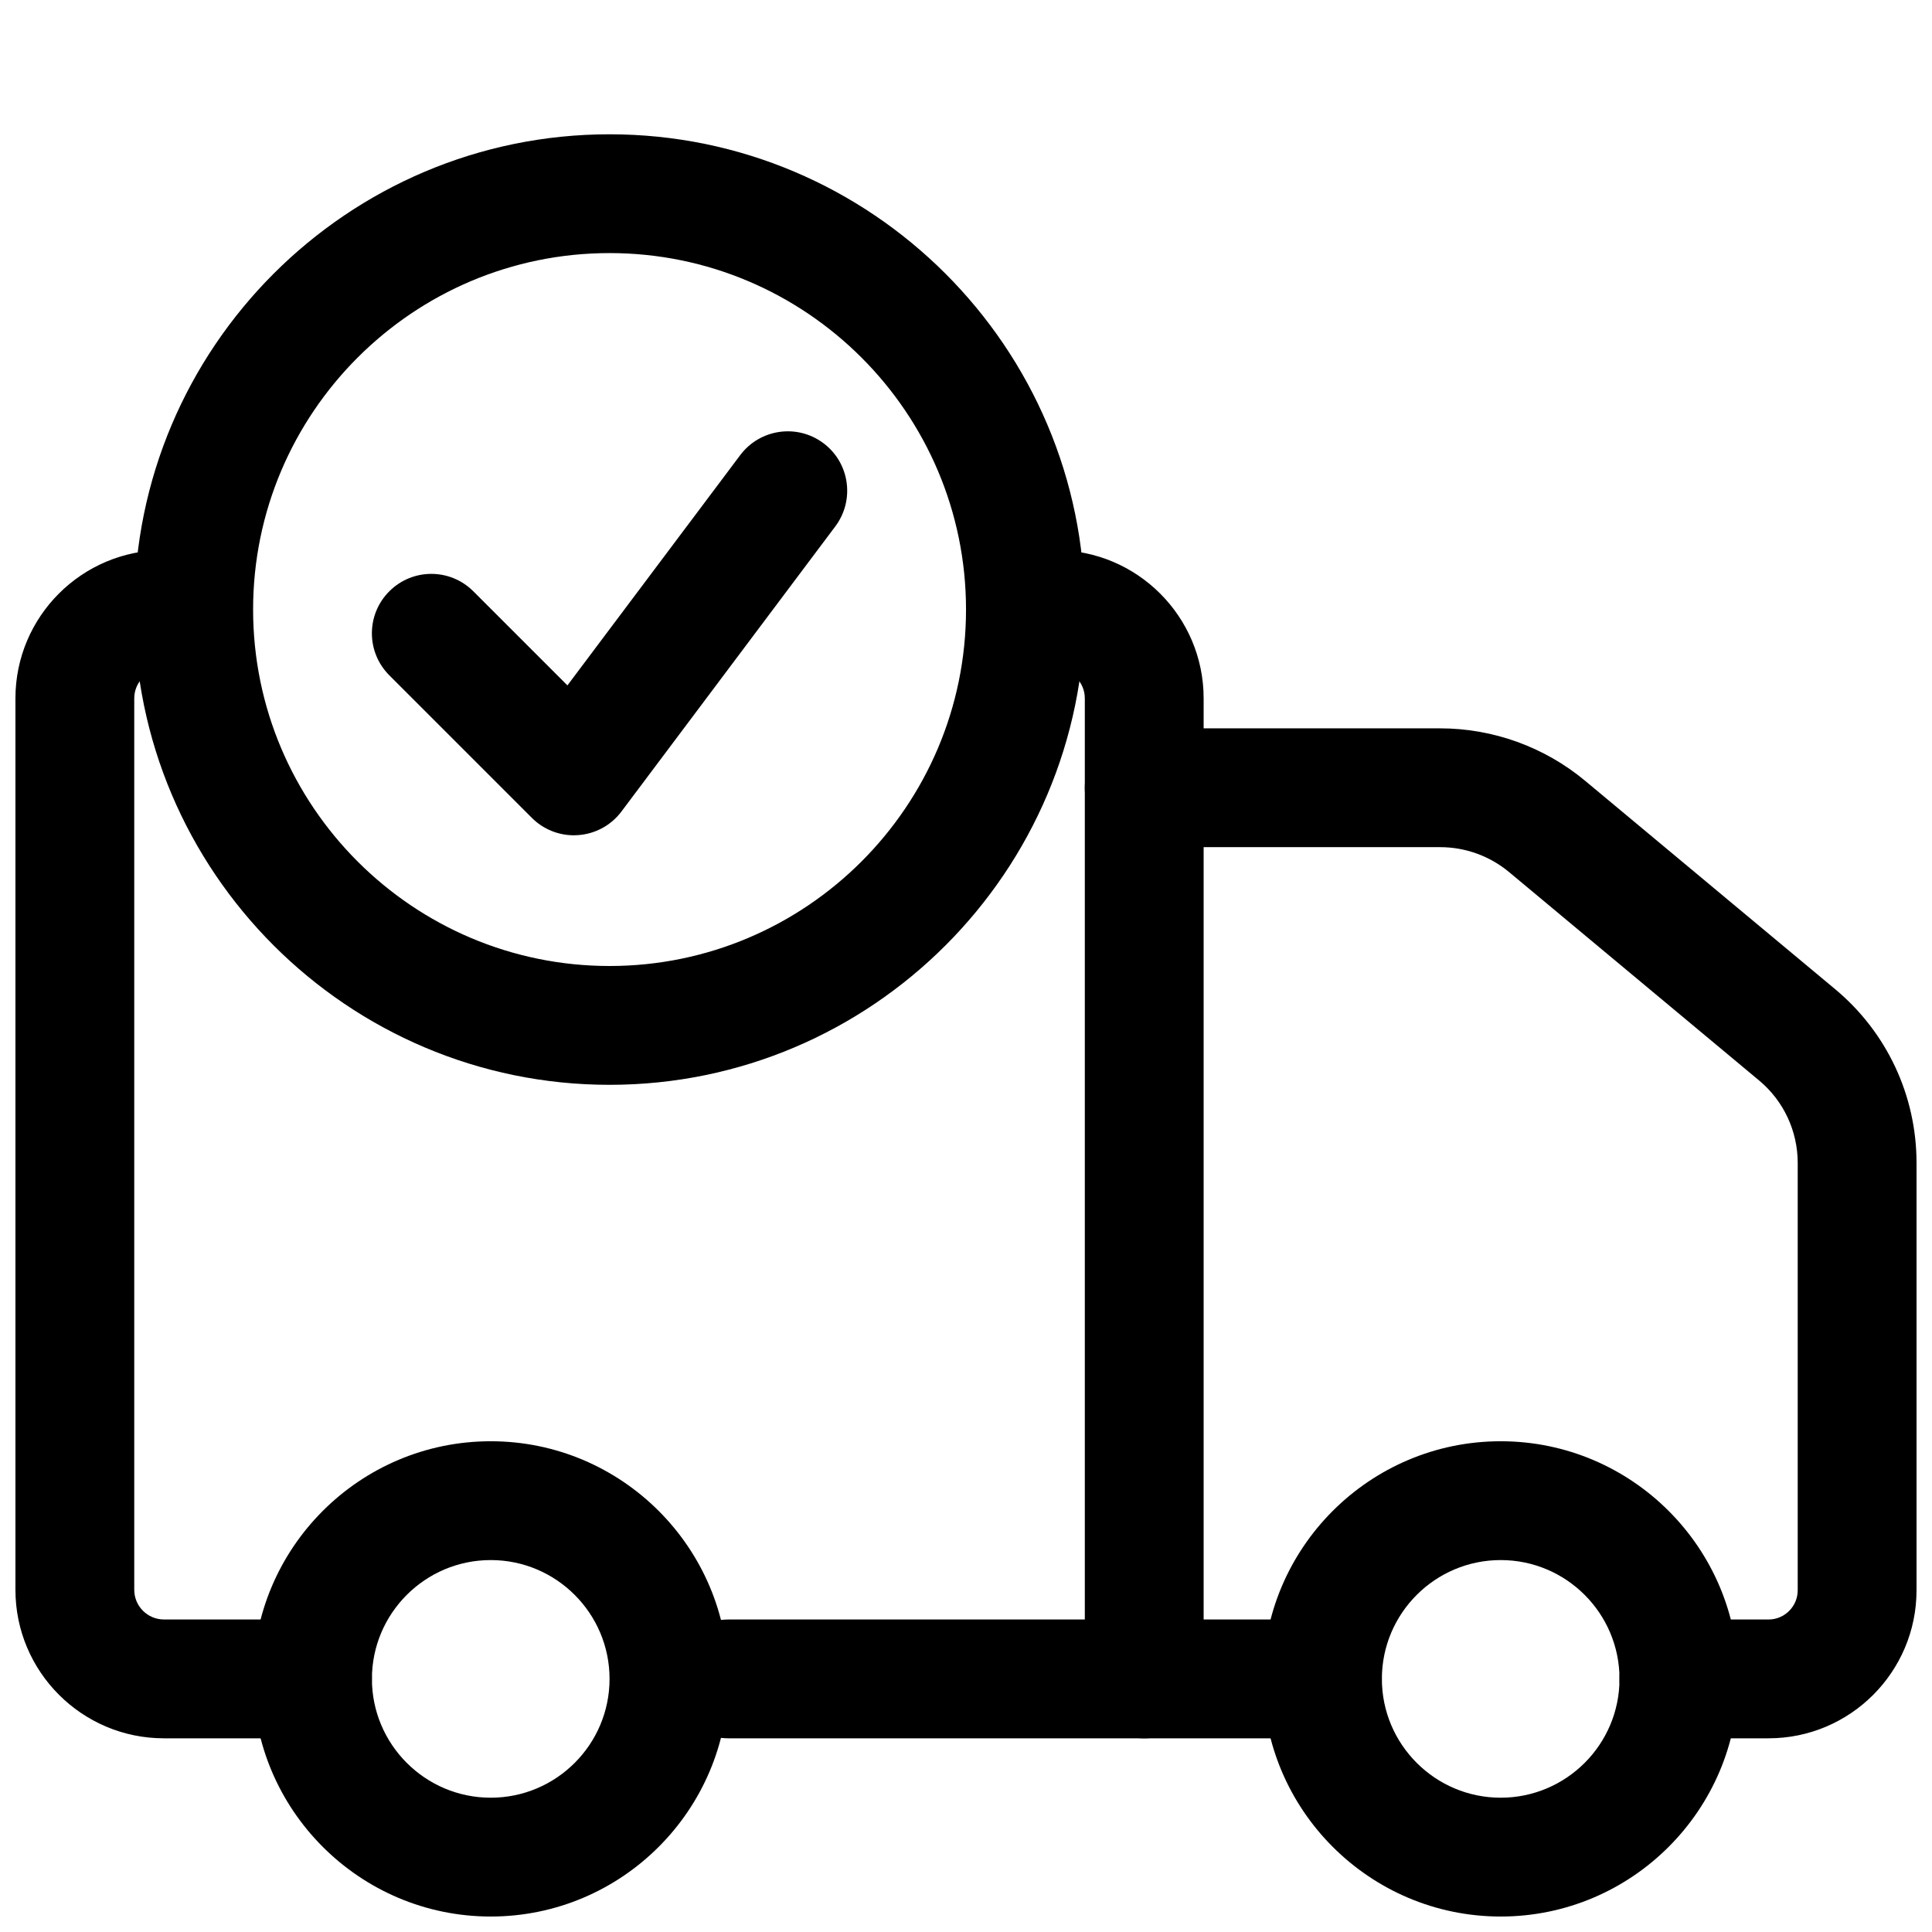
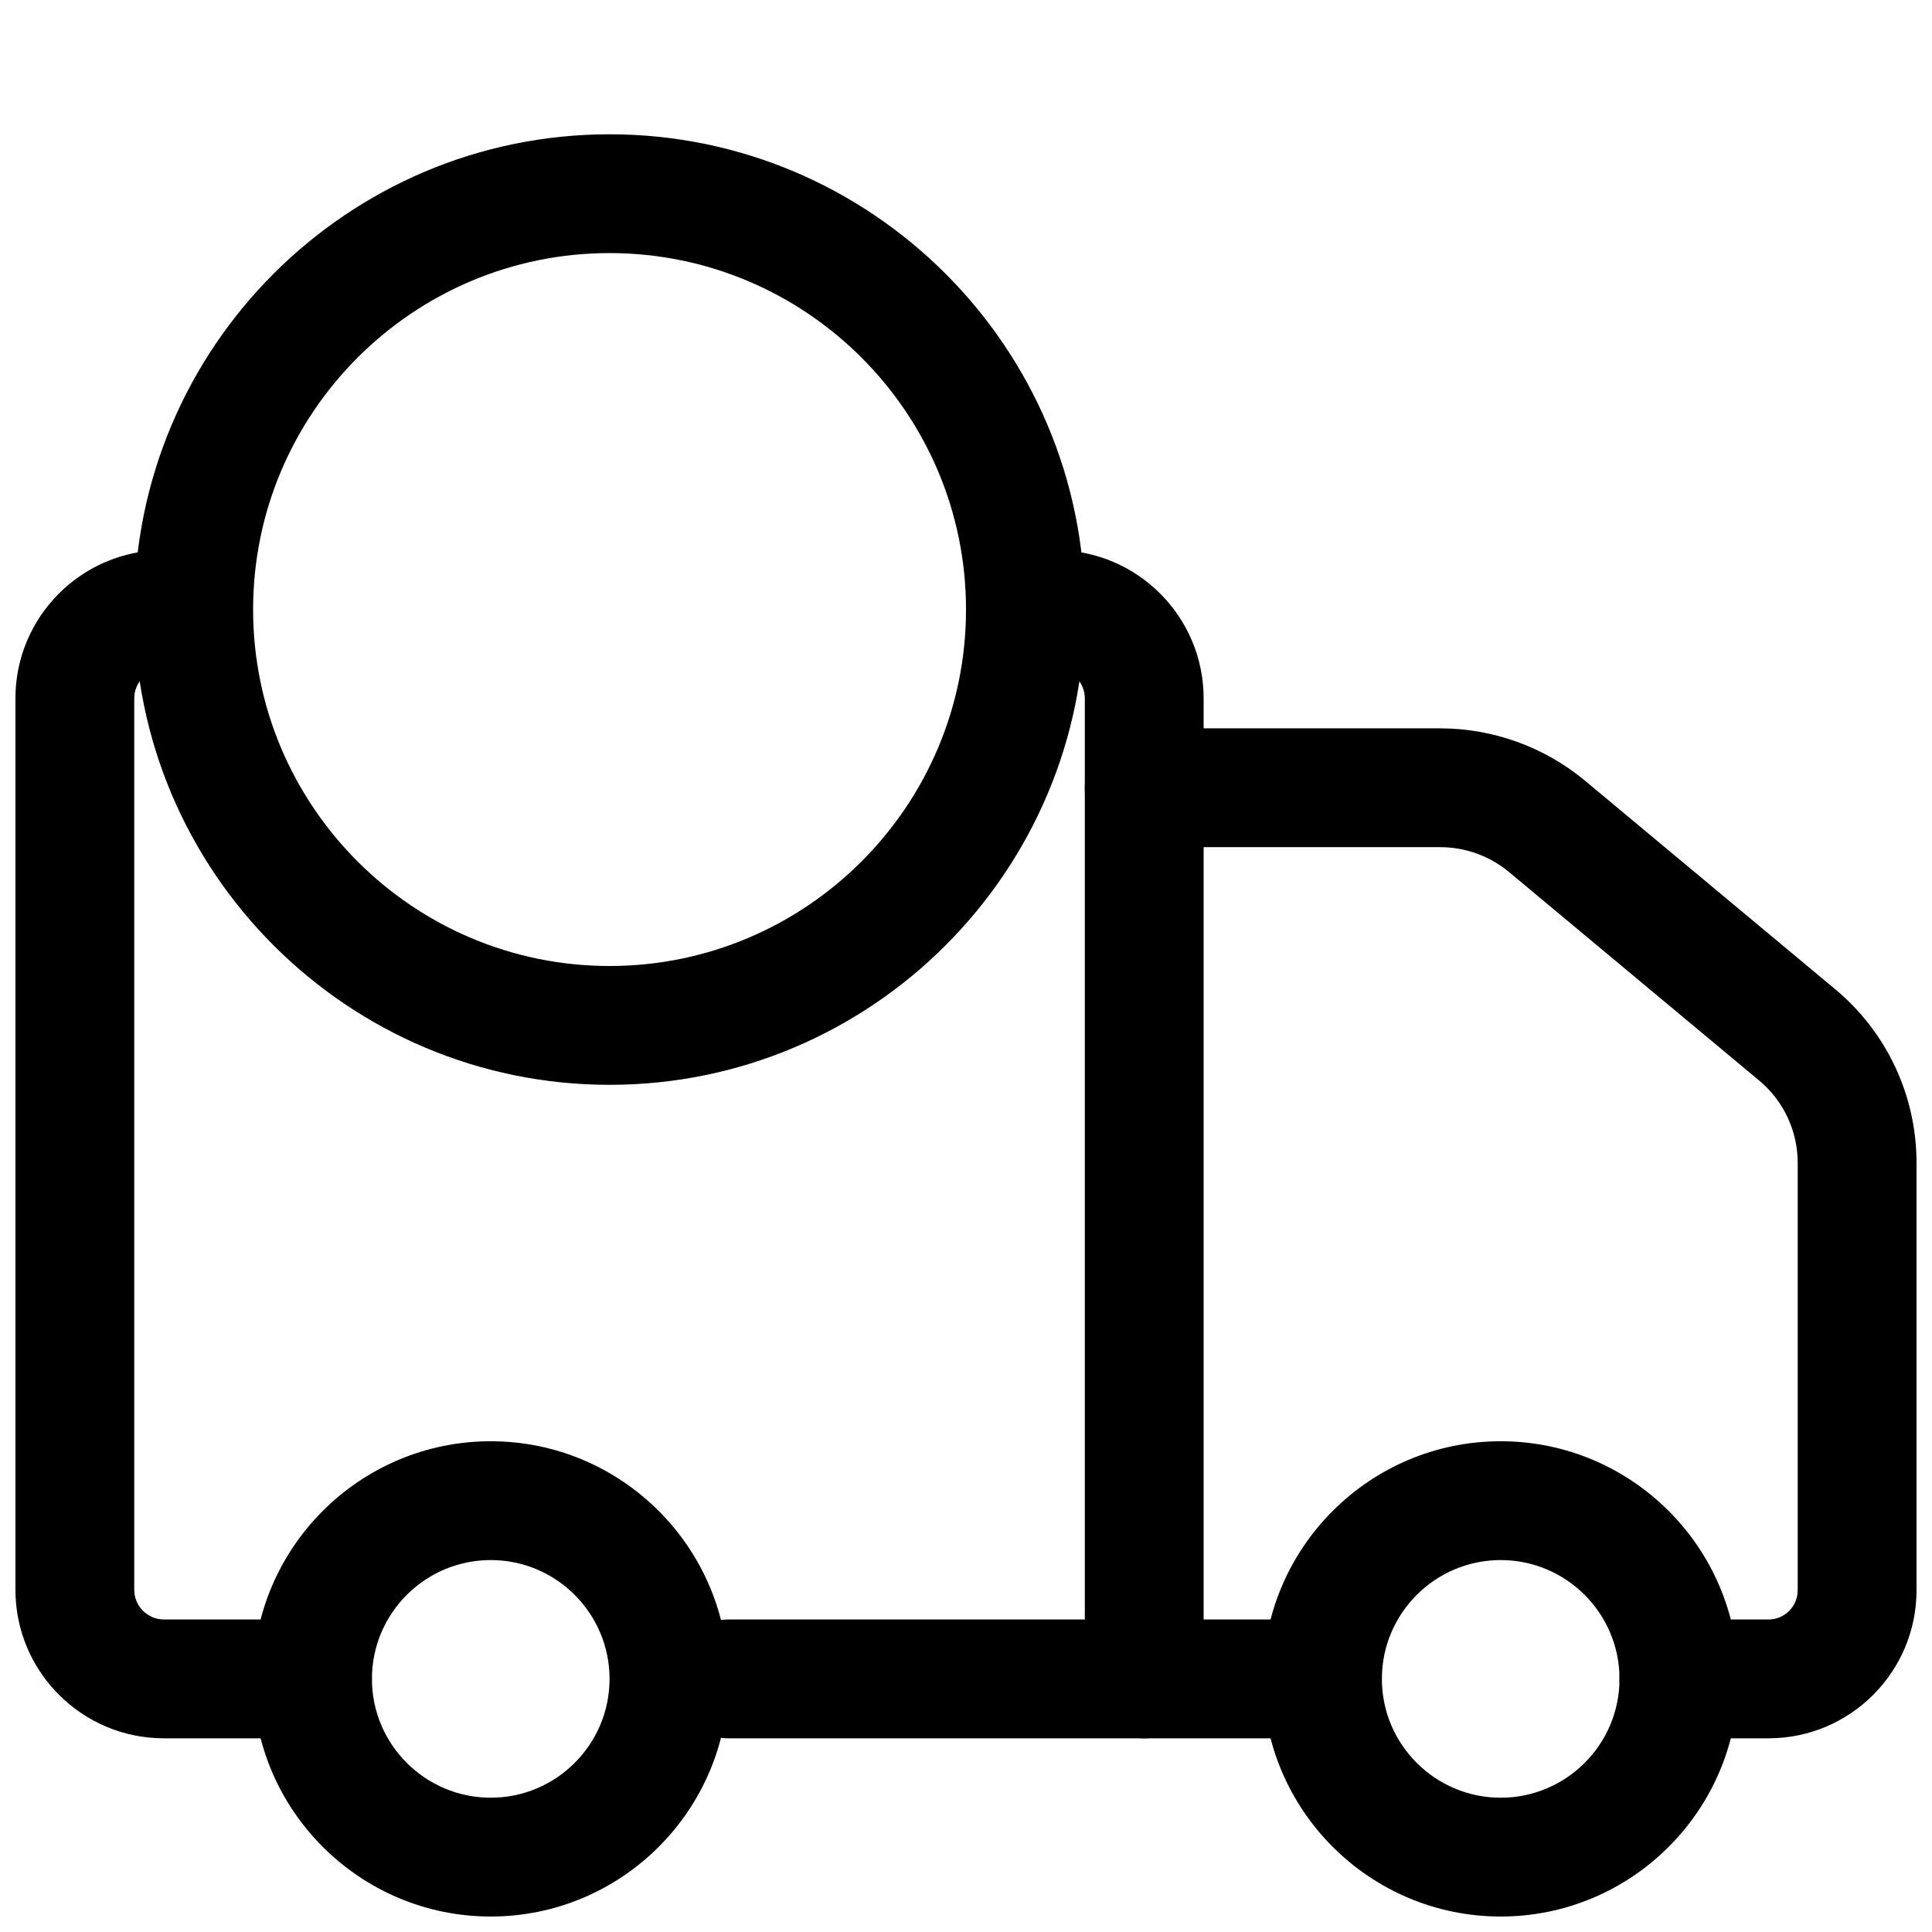
<svg xmlns="http://www.w3.org/2000/svg" width="800px" height="800px" version="1.1" viewBox="144 144 512 512">
  <defs>
    <clipPath id="d">
      <path d="m211 525h127v126.9h-127z" />
    </clipPath>
    <clipPath id="c">
      <path d="m478 525h127v126.9h-127z" />
    </clipPath>
    <clipPath id="b">
      <path d="m148.09 289h94.906v316h-94.906z" />
    </clipPath>
    <clipPath id="a">
      <path d="m431 337h220.9v268h-220.9z" />
    </clipPath>
  </defs>
-   <path d="m296.09 365.36c-4.156 0-8.172-1.637-11.133-4.613l-37.785-37.785c-6.156-6.156-6.156-16.105 0-22.262s16.105-6.156 22.262 0l24.938 24.938 45.805-61.039c5.211-6.926 15.066-8.375 22.043-3.148 6.957 5.211 8.359 15.082 3.148 22.043l-56.68 75.57c-2.738 3.652-6.926 5.934-11.477 6.25-0.379 0.031-0.758 0.047-1.121 0.047z" />
  <g clip-path="url(#d)">
    <path d="m274.05 651.9c-34.73 0-62.977-28.246-62.977-62.977s28.246-62.977 62.977-62.977 62.977 28.246 62.977 62.977c0 34.734-28.246 62.977-62.977 62.977zm0-94.465c-17.367 0-31.488 14.121-31.488 31.488 0 17.367 14.121 31.488 31.488 31.488s31.488-14.121 31.488-31.488c0-17.363-14.125-31.488-31.488-31.488z" />
  </g>
  <g clip-path="url(#c)">
    <path d="m541.7 651.9c-34.73 0-62.977-28.246-62.977-62.977s28.246-62.977 62.977-62.977c34.73 0 62.977 28.246 62.977 62.977 0 34.734-28.246 62.977-62.977 62.977zm0-94.465c-17.367 0-31.488 14.121-31.488 31.488 0 17.367 14.121 31.488 31.488 31.488 17.367 0 31.488-14.121 31.488-31.488 0-17.363-14.121-31.488-31.488-31.488z" />
  </g>
  <g clip-path="url(#b)">
    <path d="m226.81 604.67h-39.375c-21.695 0-39.344-17.648-39.344-39.344v-236.26c0-21.664 17.617-39.281 39.281-39.281 8.691 0 15.742 7.055 15.742 15.742 0 8.691-7.055 15.742-15.742 15.742-4.297 0.004-7.793 3.5-7.793 7.797v236.25c0 4.332 3.527 7.859 7.856 7.859h39.375c8.691 0 15.742 7.039 15.742 15.742 0.004 8.707-7.051 15.746-15.742 15.746z" />
  </g>
  <g clip-path="url(#a)">
    <path d="m612.68 604.67h-23.758c-8.707 0-15.742-7.039-15.742-15.742 0-8.707 7.039-15.742 15.742-15.742h23.758c4.254-0.004 7.731-3.484 7.731-7.734v-113.25c0-8.469-3.731-16.453-10.234-21.867l-66.266-55.23c-5.117-4.254-11.586-6.598-18.23-6.598h-78.453c-8.707 0-15.742-7.055-15.742-15.742 0-8.691 7.039-15.742 15.742-15.742h78.453c13.996 0 27.613 4.93 38.383 13.887l66.266 55.23c13.699 11.41 21.57 28.207 21.57 46.047v113.25c0 21.648-17.586 39.234-39.219 39.234z" />
  </g>
  <path d="m494.46 604.67h-157.44c-8.691 0-15.742-7.039-15.742-15.742 0-8.707 7.055-15.742 15.742-15.742h157.44c8.707 0 15.742 7.039 15.742 15.742 0 8.703-7.039 15.742-15.746 15.742z" />
  <path d="m305.54 431.49c-69.445 0-125.95-56.504-125.95-125.95 0-69.445 56.504-125.95 125.95-125.95 69.445 0 125.95 56.504 125.95 125.95 0 69.445-56.508 125.95-125.95 125.95zm0-220.42c-52.098 0-94.465 42.367-94.465 94.465s42.367 94.465 94.465 94.465 94.465-42.367 94.465-94.465-42.367-94.465-94.465-94.465z" />
  <path d="m447.23 604.67c-8.707 0-15.742-7.039-15.742-15.742v-259.86c0-4.297-3.496-7.793-7.797-7.793-8.691 0-15.742-7.055-15.742-15.742 0-8.691 7.055-15.742 15.742-15.742 21.664-0.004 39.285 17.613 39.285 39.277v259.86c0 8.707-7.039 15.746-15.746 15.746z" />
</svg>